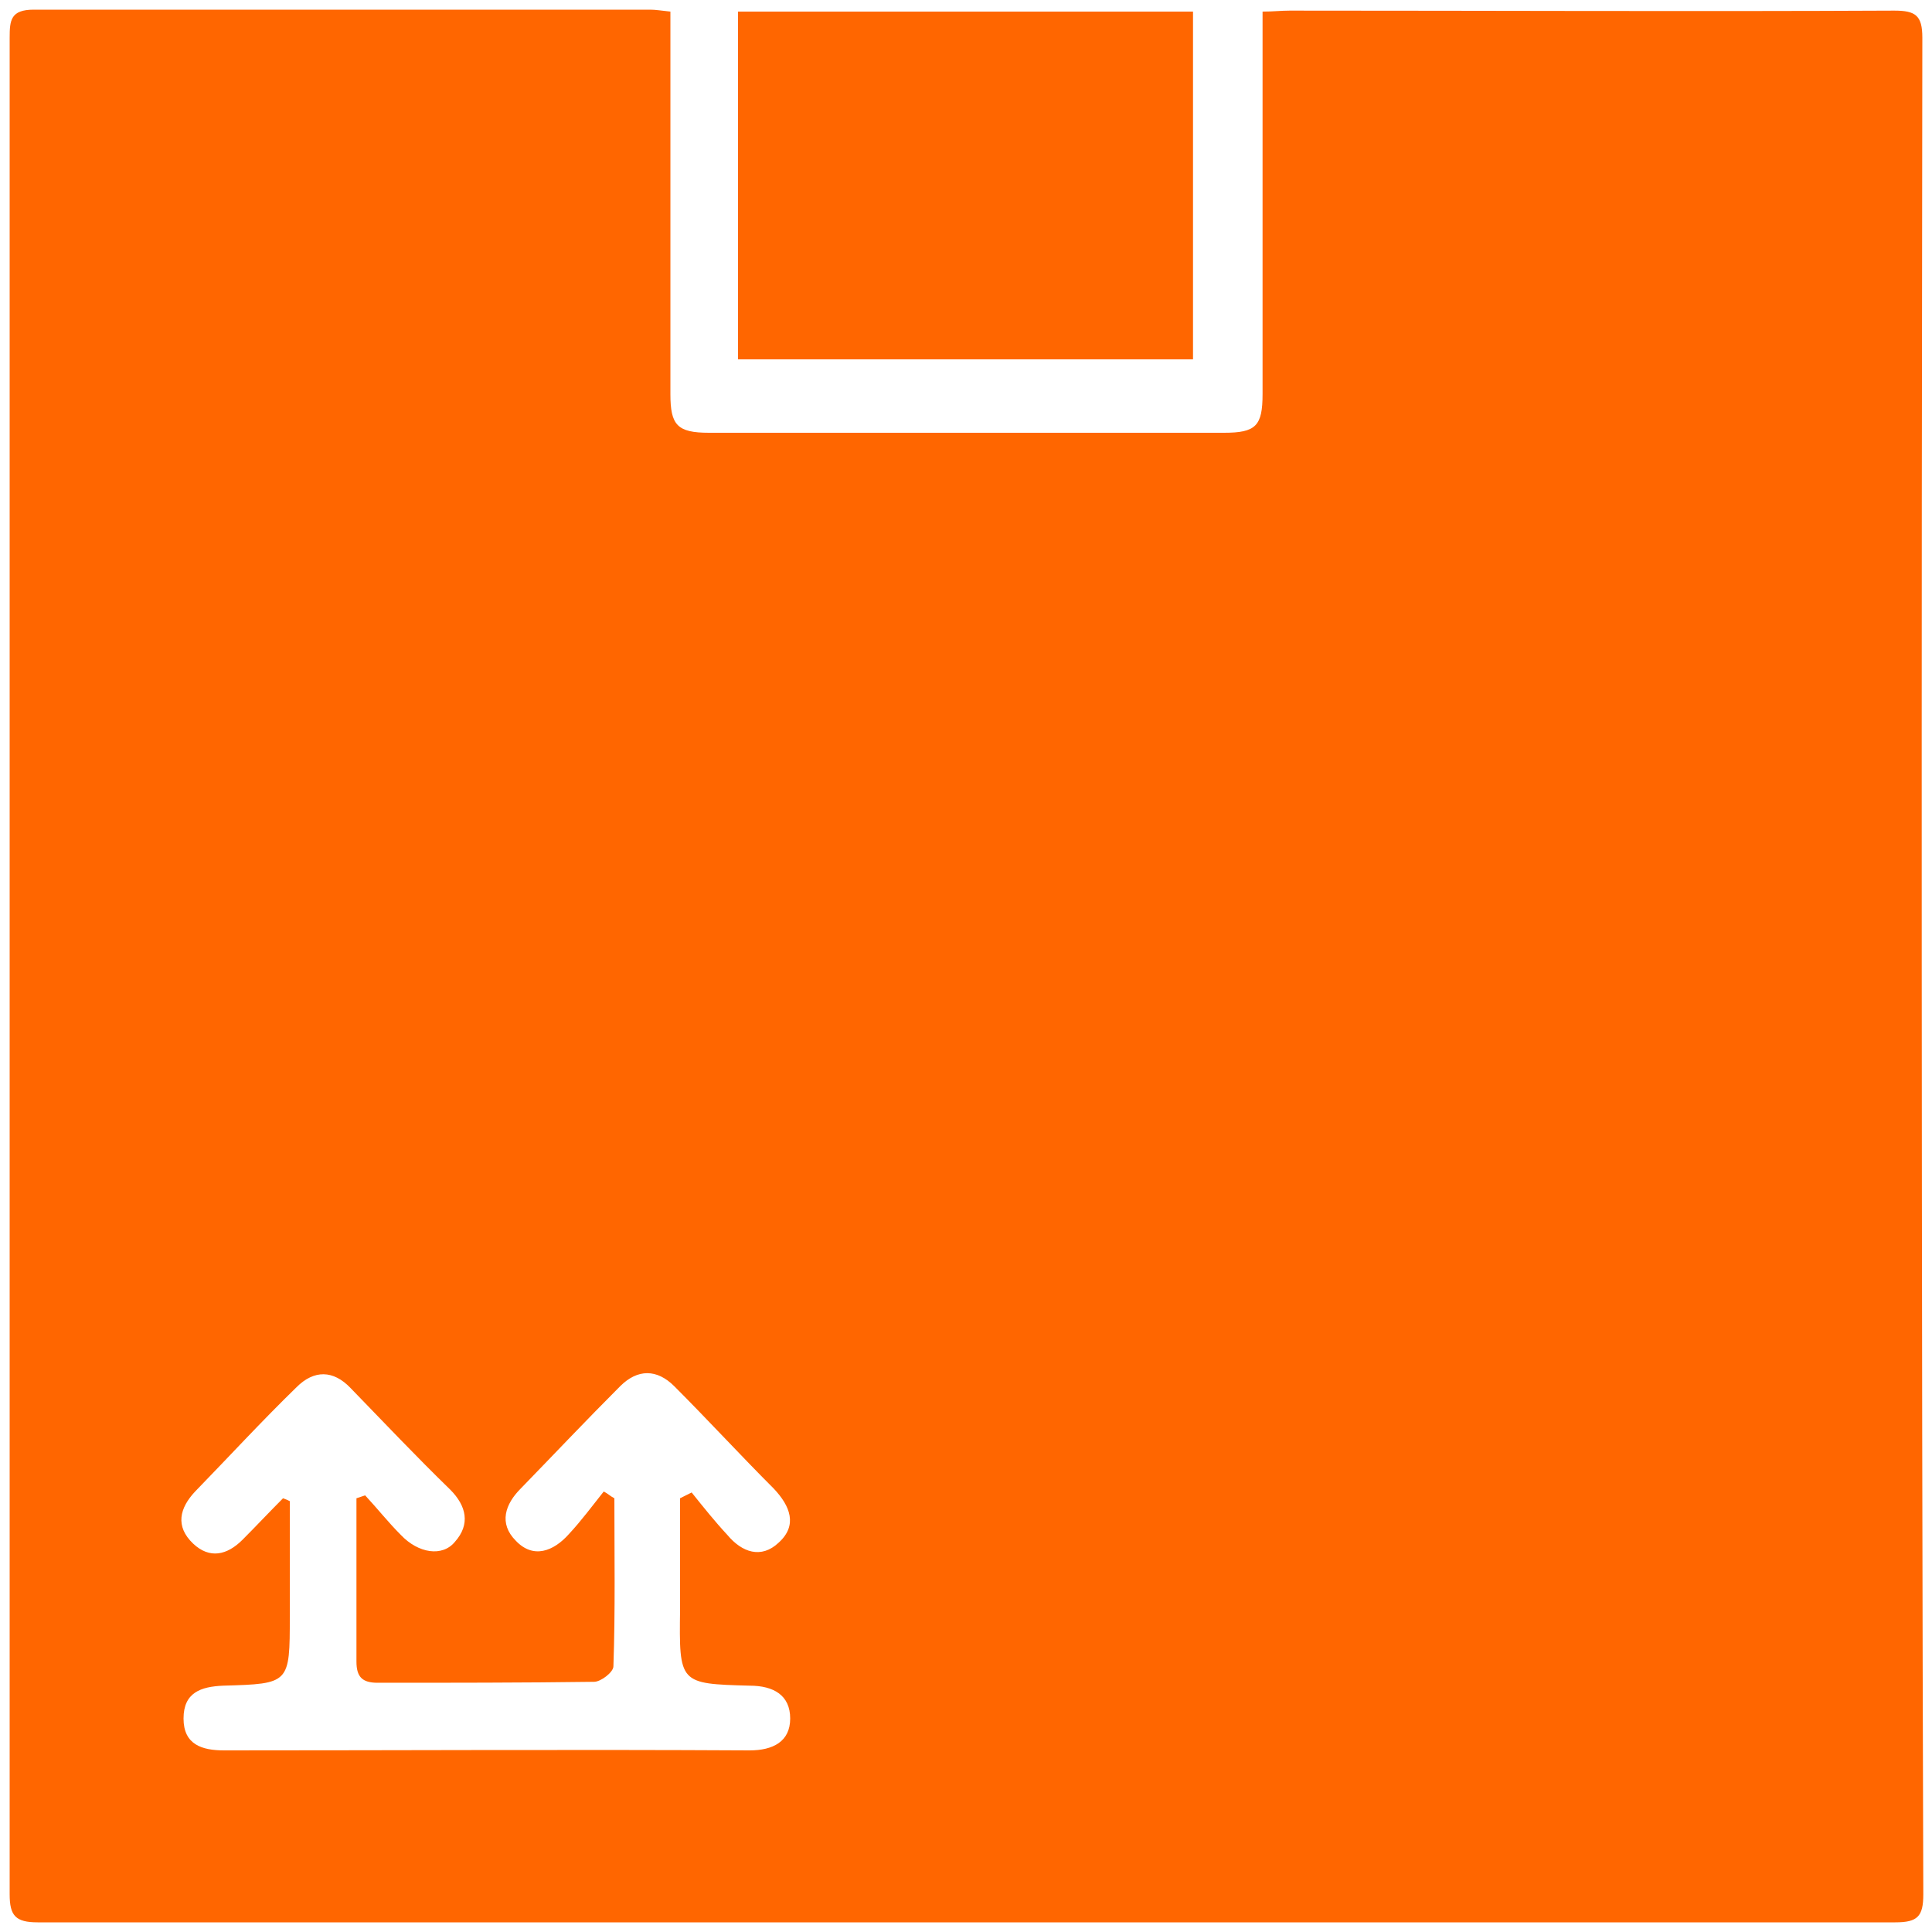
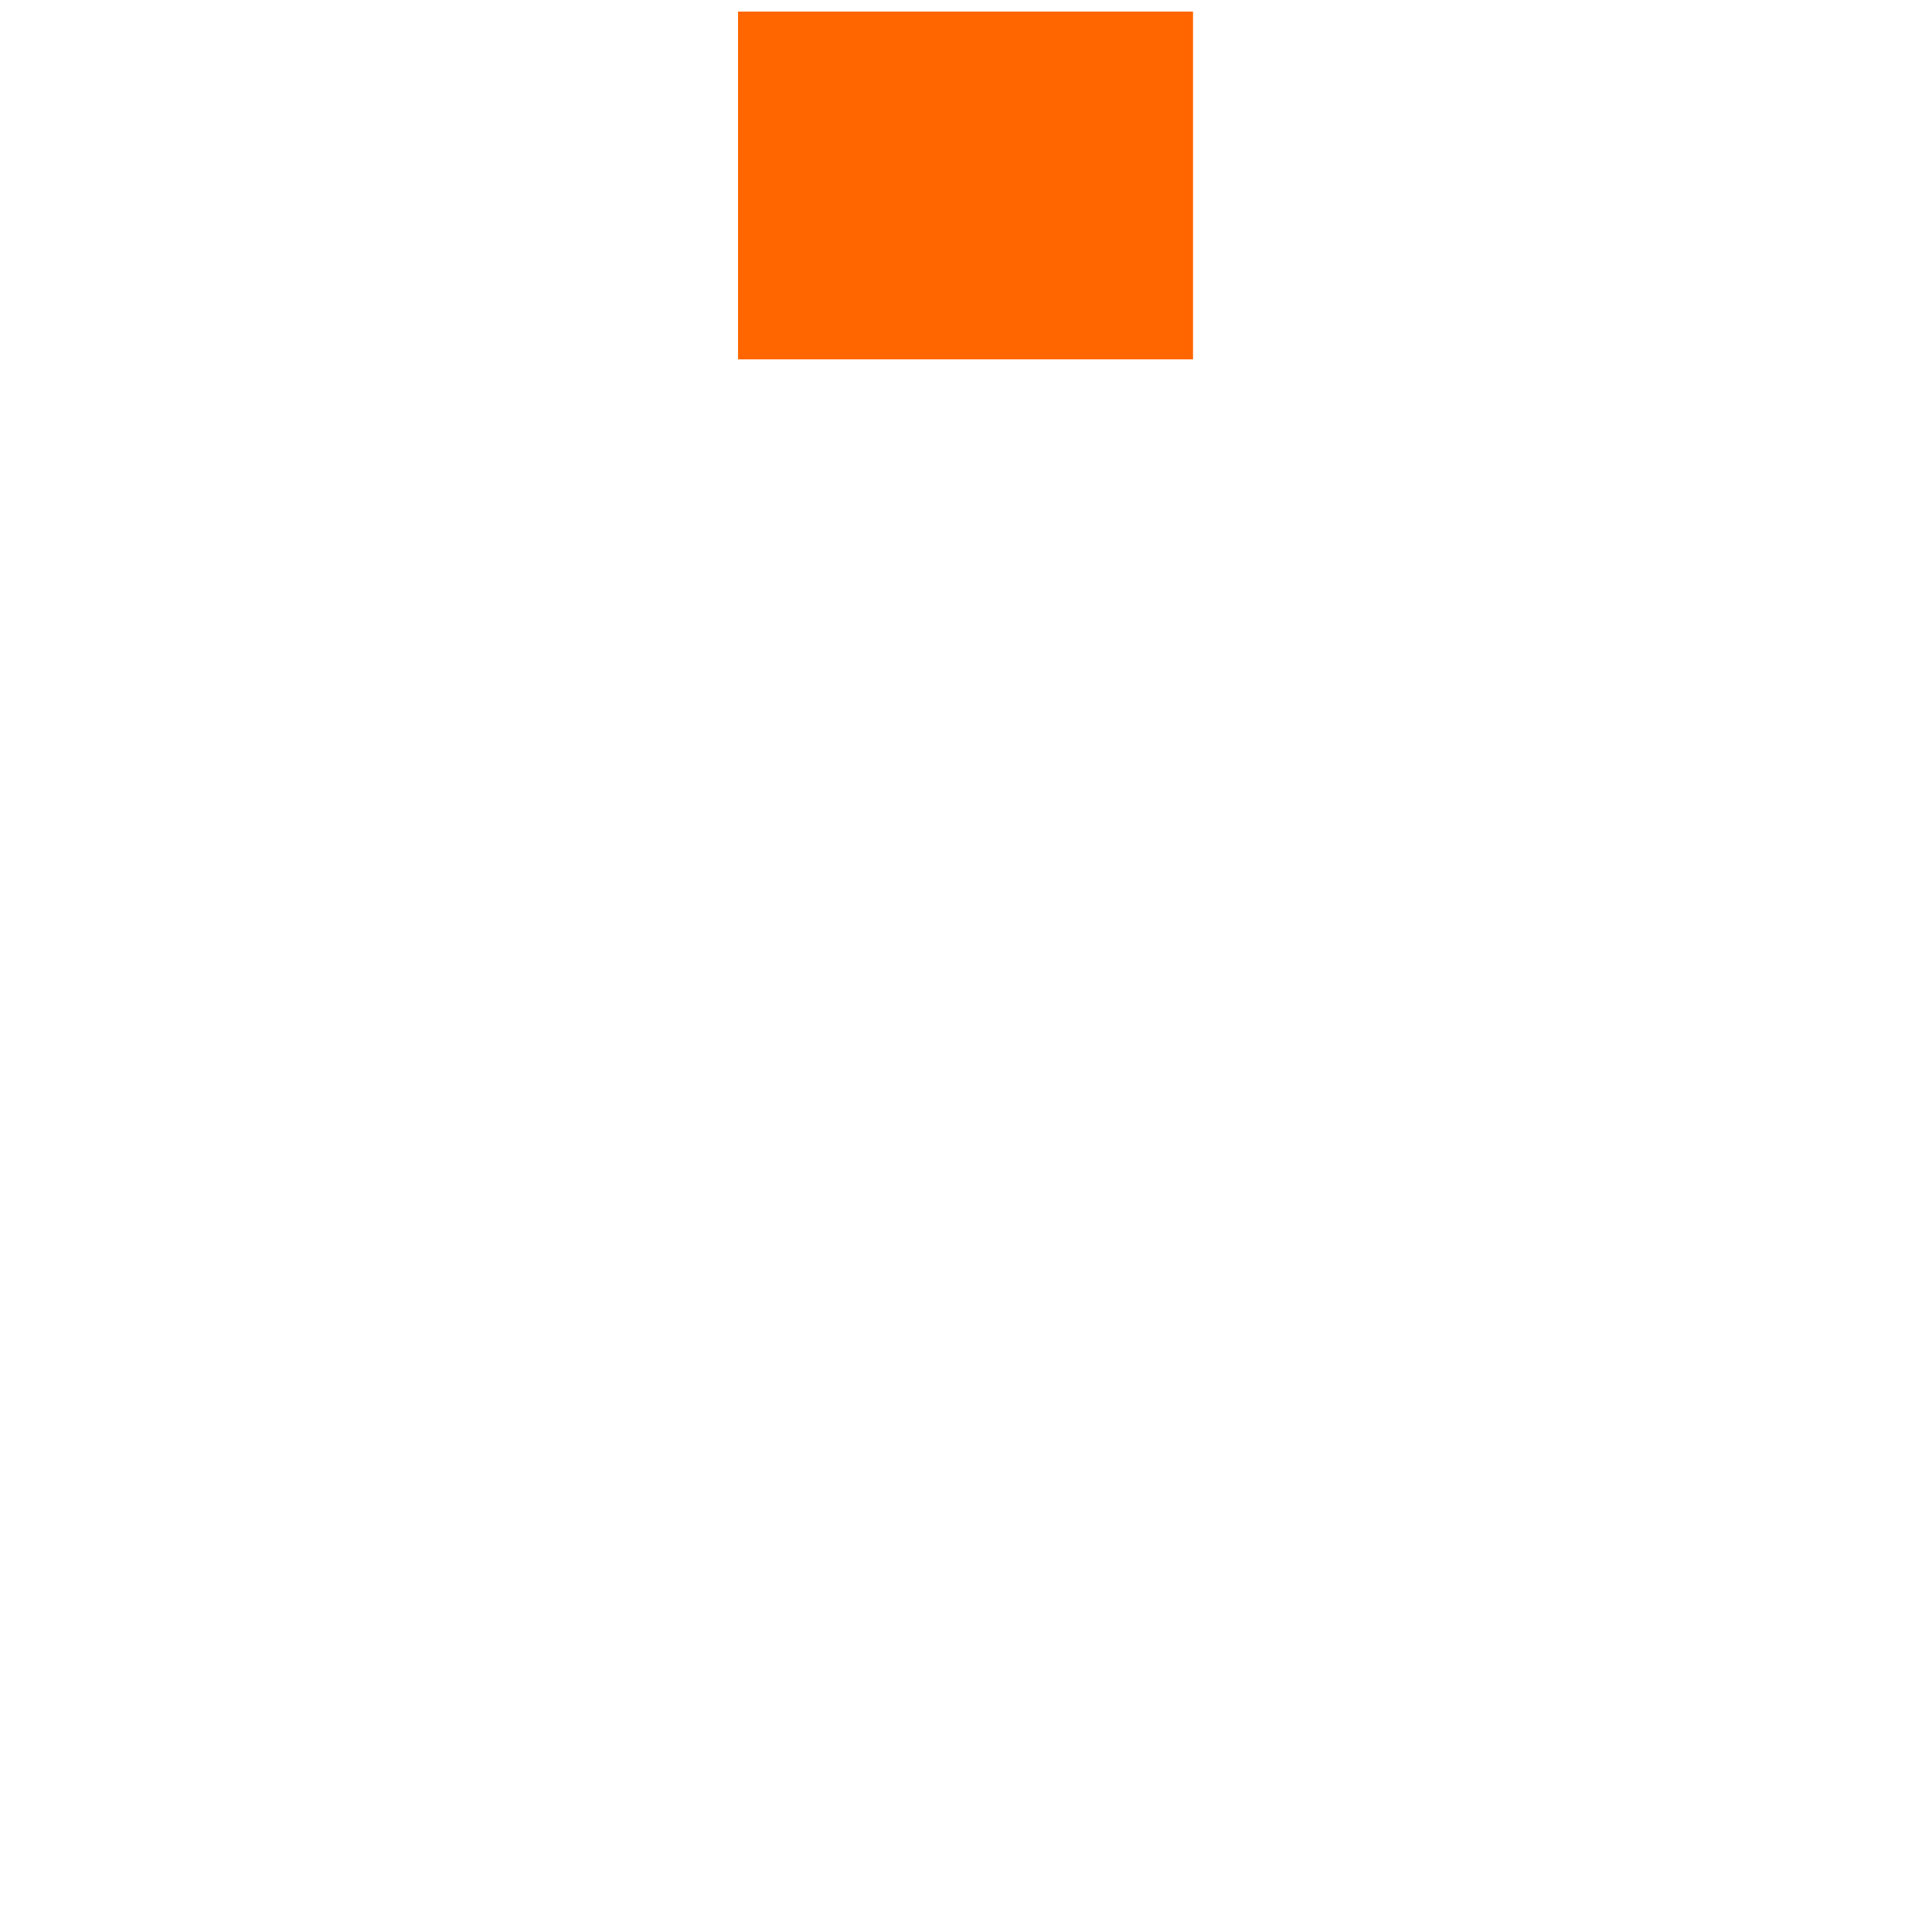
<svg xmlns="http://www.w3.org/2000/svg" version="1.1" id="Layer_1" x="0px" y="0px" width="200px" height="200px" viewBox="0 0 200 200" style="enable-background:new 0 0 200 200;" xml:space="preserve">
  <style type="text/css">
	.st0{fill:#FF6600;}
</style>
  <g>
    <rect x="76.4" y="1.2" class="st0" width="47.1" height="36" />
-     <path class="st0" d="M199,3.9c0-2.3-0.7-2.8-2.9-2.8c-20.9,0.1-41.8,0-62.6,0c-0.9,0-1.7,0.1-2.8,0.1v3.2c0,12.1,0,24.3,0,36.4   c0,3.3-0.7,4-4,4c-17.8,0-35.6,0-53.3,0c-3.3,0-4-0.8-4-4c0-12.1,0-24.3,0-36.4V1.2c-1-0.1-1.5-0.2-2.1-0.2c-21.2,0-42.6,0-63.8,0   C1.1,1,1,2.1,1,3.9C1,68,1,132,1,196.1c0,2.2,0.6,2.9,2.9,2.9c64.1,0,128.2,0,192.3,0c2.3,0,2.9-0.6,2.9-2.9   C198.9,132,198.9,68,199,3.9z M77.6,174.5c2.5,0,4.2,1,4.2,3.4c0,2.4-1.8,3.3-4.2,3.3c-18.1-0.1-36.2,0-54.4,0   c-2.3,0-4.2-0.6-4.2-3.3c0-2.7,1.8-3.3,4.1-3.4c6.9-0.2,6.9-0.2,6.9-7.2v-11.9c-0.2-0.1-0.4-0.2-0.7-0.3c-1.4,1.4-2.8,2.9-4.2,4.3   c-1.6,1.6-3.4,2-5.1,0.4c-1.9-1.8-1.4-3.7,0.2-5.4c3.5-3.6,6.9-7.3,10.5-10.8c1.8-1.8,3.8-1.8,5.6,0.1c3.4,3.5,6.8,7.1,10.3,10.5   c1.7,1.7,2.1,3.6,0.5,5.4c-1.3,1.6-3.8,1.2-5.6-0.7c-1.3-1.3-2.4-2.7-3.7-4.1c-0.3,0.1-0.6,0.2-0.9,0.3v8.3c0,2.9,0,5.7,0,8.6   c0,1.6,0.6,2.2,2.2,2.2c7.5,0,15,0,22.4-0.1c0.7,0,2-1,2-1.6c0.2-5.8,0.1-11.6,0.1-17.4c-0.4-0.2-0.7-0.5-1.1-0.7   c-1.2,1.5-2.3,3-3.6,4.4c-1.6,1.8-3.7,2.6-5.5,0.7c-1.8-1.8-1.1-3.8,0.5-5.4c3.4-3.5,6.8-7.1,10.3-10.6c1.8-1.8,3.8-1.8,5.6,0   c3.5,3.5,6.8,7.1,10.3,10.6c1.7,1.8,2.5,3.8,0.5,5.6c-1.8,1.7-3.8,1-5.3-0.8c-1.3-1.4-2.5-2.9-3.7-4.4c-0.4,0.2-0.8,0.4-1.2,0.6   v11.5C70.3,174.3,70.3,174.3,77.6,174.5z" />
  </g>
</svg>